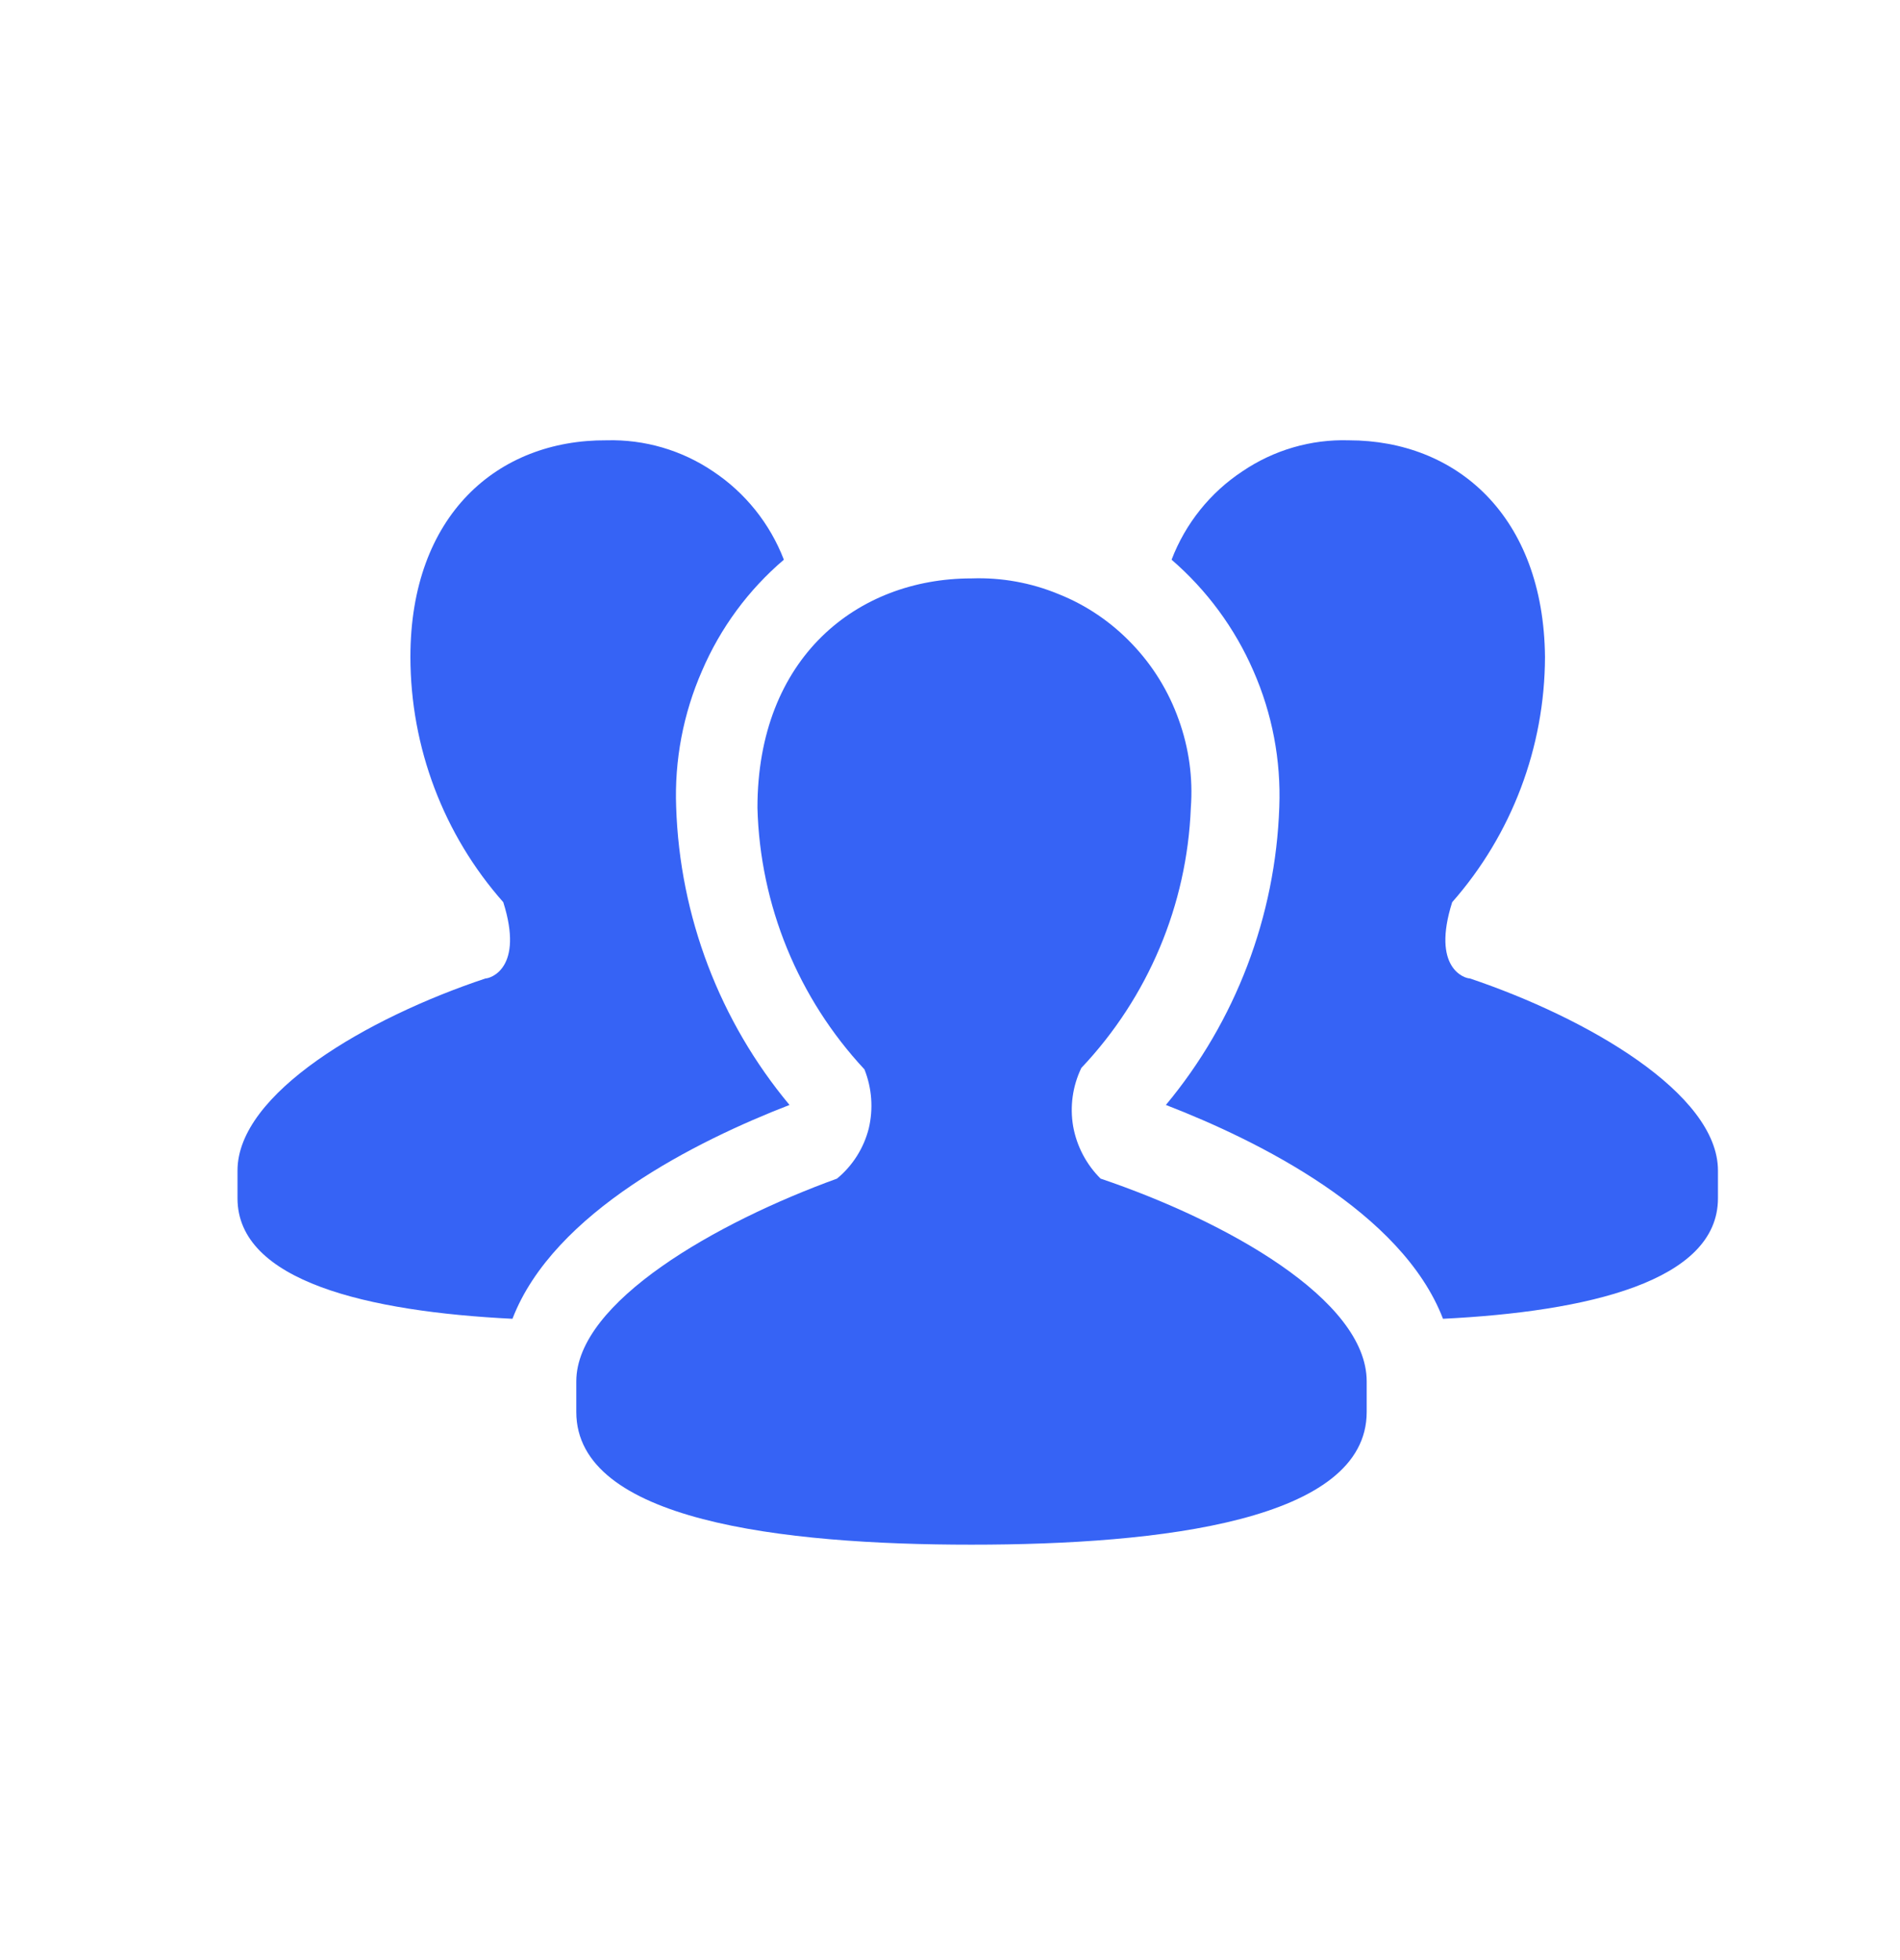
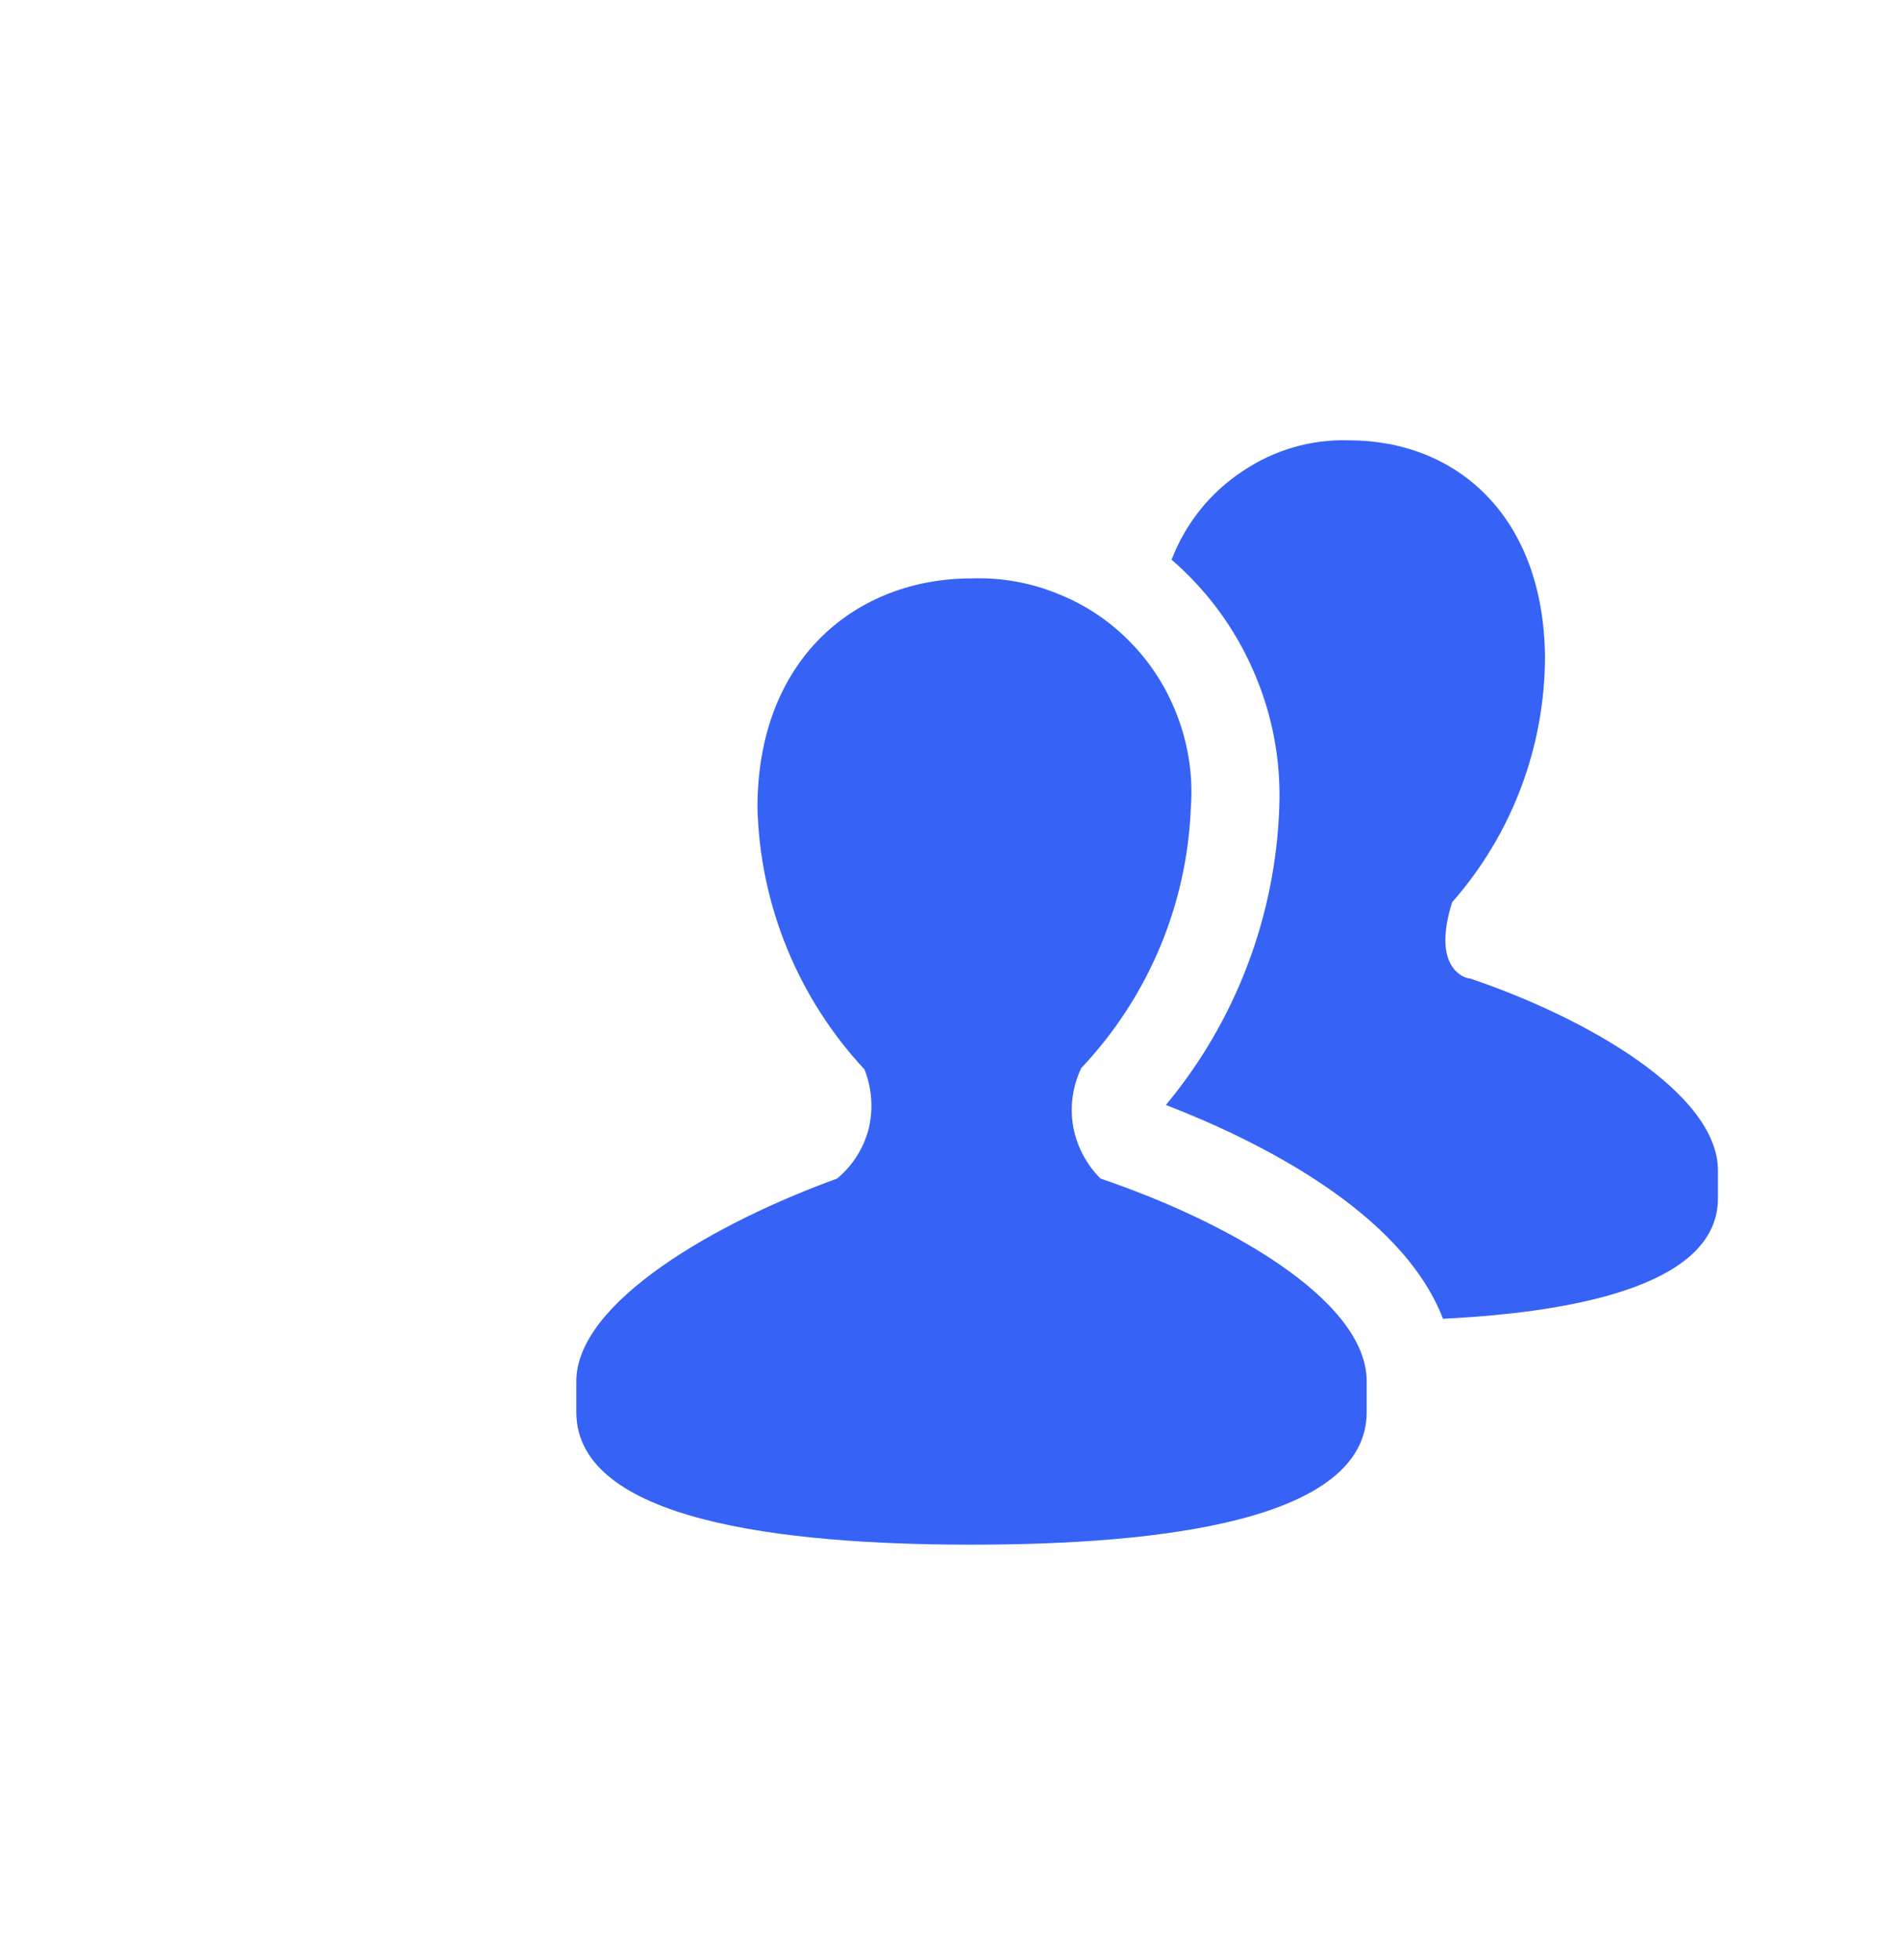
<svg xmlns="http://www.w3.org/2000/svg" width="32" height="33" viewBox="0 0 32 33" fill="none">
  <path d="M22.715 7.413C22.079 7.394 21.453 7.577 20.925 7.935C20.382 8.293 19.965 8.814 19.732 9.423C20.325 9.935 20.797 10.575 21.11 11.295C21.427 12.016 21.576 12.8 21.546 13.587C21.483 15.426 20.811 17.192 19.636 18.603C21.188 19.203 23.611 20.403 24.303 22.203C26.732 22.083 28.934 21.573 28.934 20.175V19.707C28.934 18.411 26.732 17.139 24.756 16.473C24.667 16.473 24.106 16.299 24.458 15.189C25.461 14.05 26.017 12.582 26.021 11.061C25.998 8.685 24.53 7.413 22.715 7.413Z" fill="#3663F5" />
-   <path d="M6.912 11.061C6.914 12.583 7.47 14.052 8.476 15.189C8.828 16.299 8.261 16.473 8.177 16.473C6.178 17.139 4 18.411 4 19.707V20.175C4 21.573 6.202 22.083 8.631 22.203C9.323 20.403 11.746 19.203 13.297 18.603C12.121 17.193 11.448 15.427 11.388 13.587C11.358 12.8 11.507 12.016 11.823 11.295C12.133 10.572 12.605 9.931 13.202 9.423C12.967 8.814 12.55 8.294 12.008 7.935C11.48 7.578 10.854 7.396 10.218 7.413C8.38 7.401 6.912 8.673 6.912 11.061Z" fill="#3663F5" />
  <path d="M16.362 9.738C14.439 9.738 12.757 11.068 12.757 13.601C12.8 15.239 13.441 16.804 14.559 18.004C14.685 18.32 14.71 18.667 14.632 18.998C14.548 19.329 14.361 19.625 14.097 19.843C12.066 20.579 9.706 21.921 9.706 23.257V23.772C9.706 25.599 13.16 26.006 16.362 26.006C19.564 26.006 23.018 25.599 23.018 23.772V23.257C23.018 21.879 20.645 20.556 18.536 19.843C18.295 19.604 18.134 19.296 18.074 18.962C18.017 18.628 18.065 18.285 18.212 17.98C19.337 16.791 19.992 15.235 20.056 13.601C20.094 13.098 20.024 12.591 19.852 12.116C19.683 11.64 19.415 11.205 19.065 10.84C18.718 10.475 18.296 10.188 17.828 10.002C17.364 9.81 16.864 9.72 16.362 9.738Z" fill="#3663F5" />
</svg>